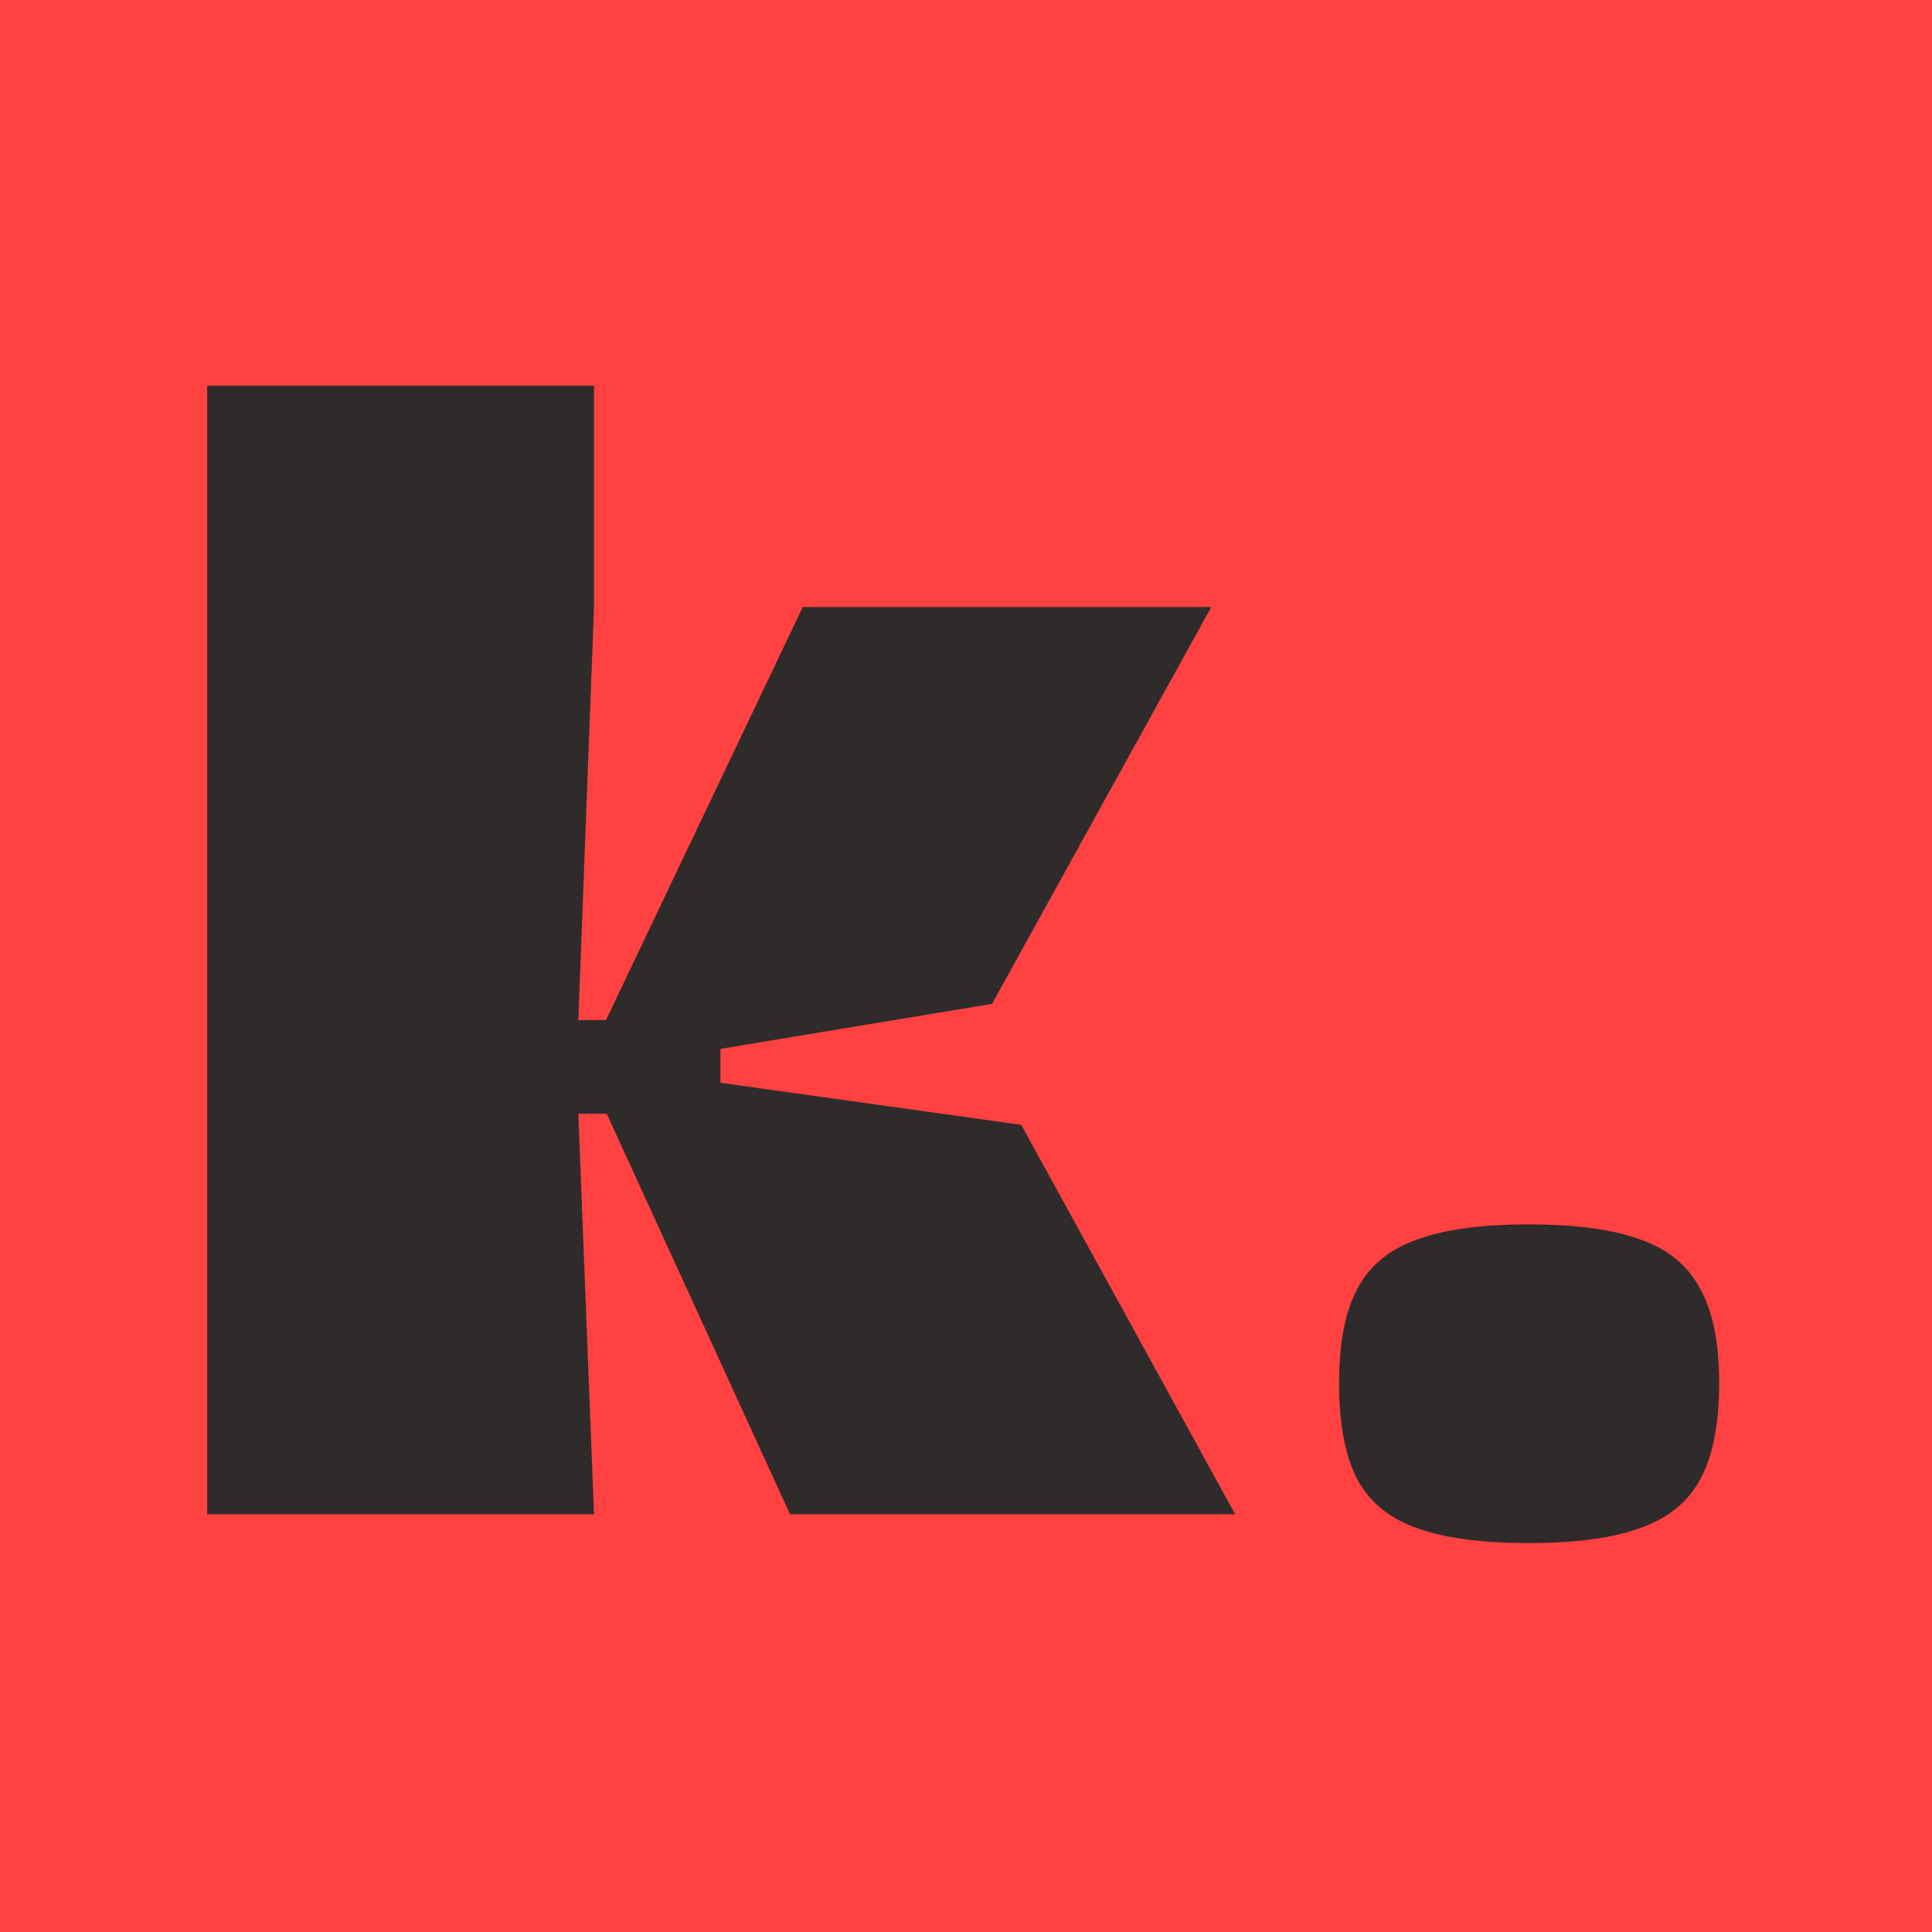
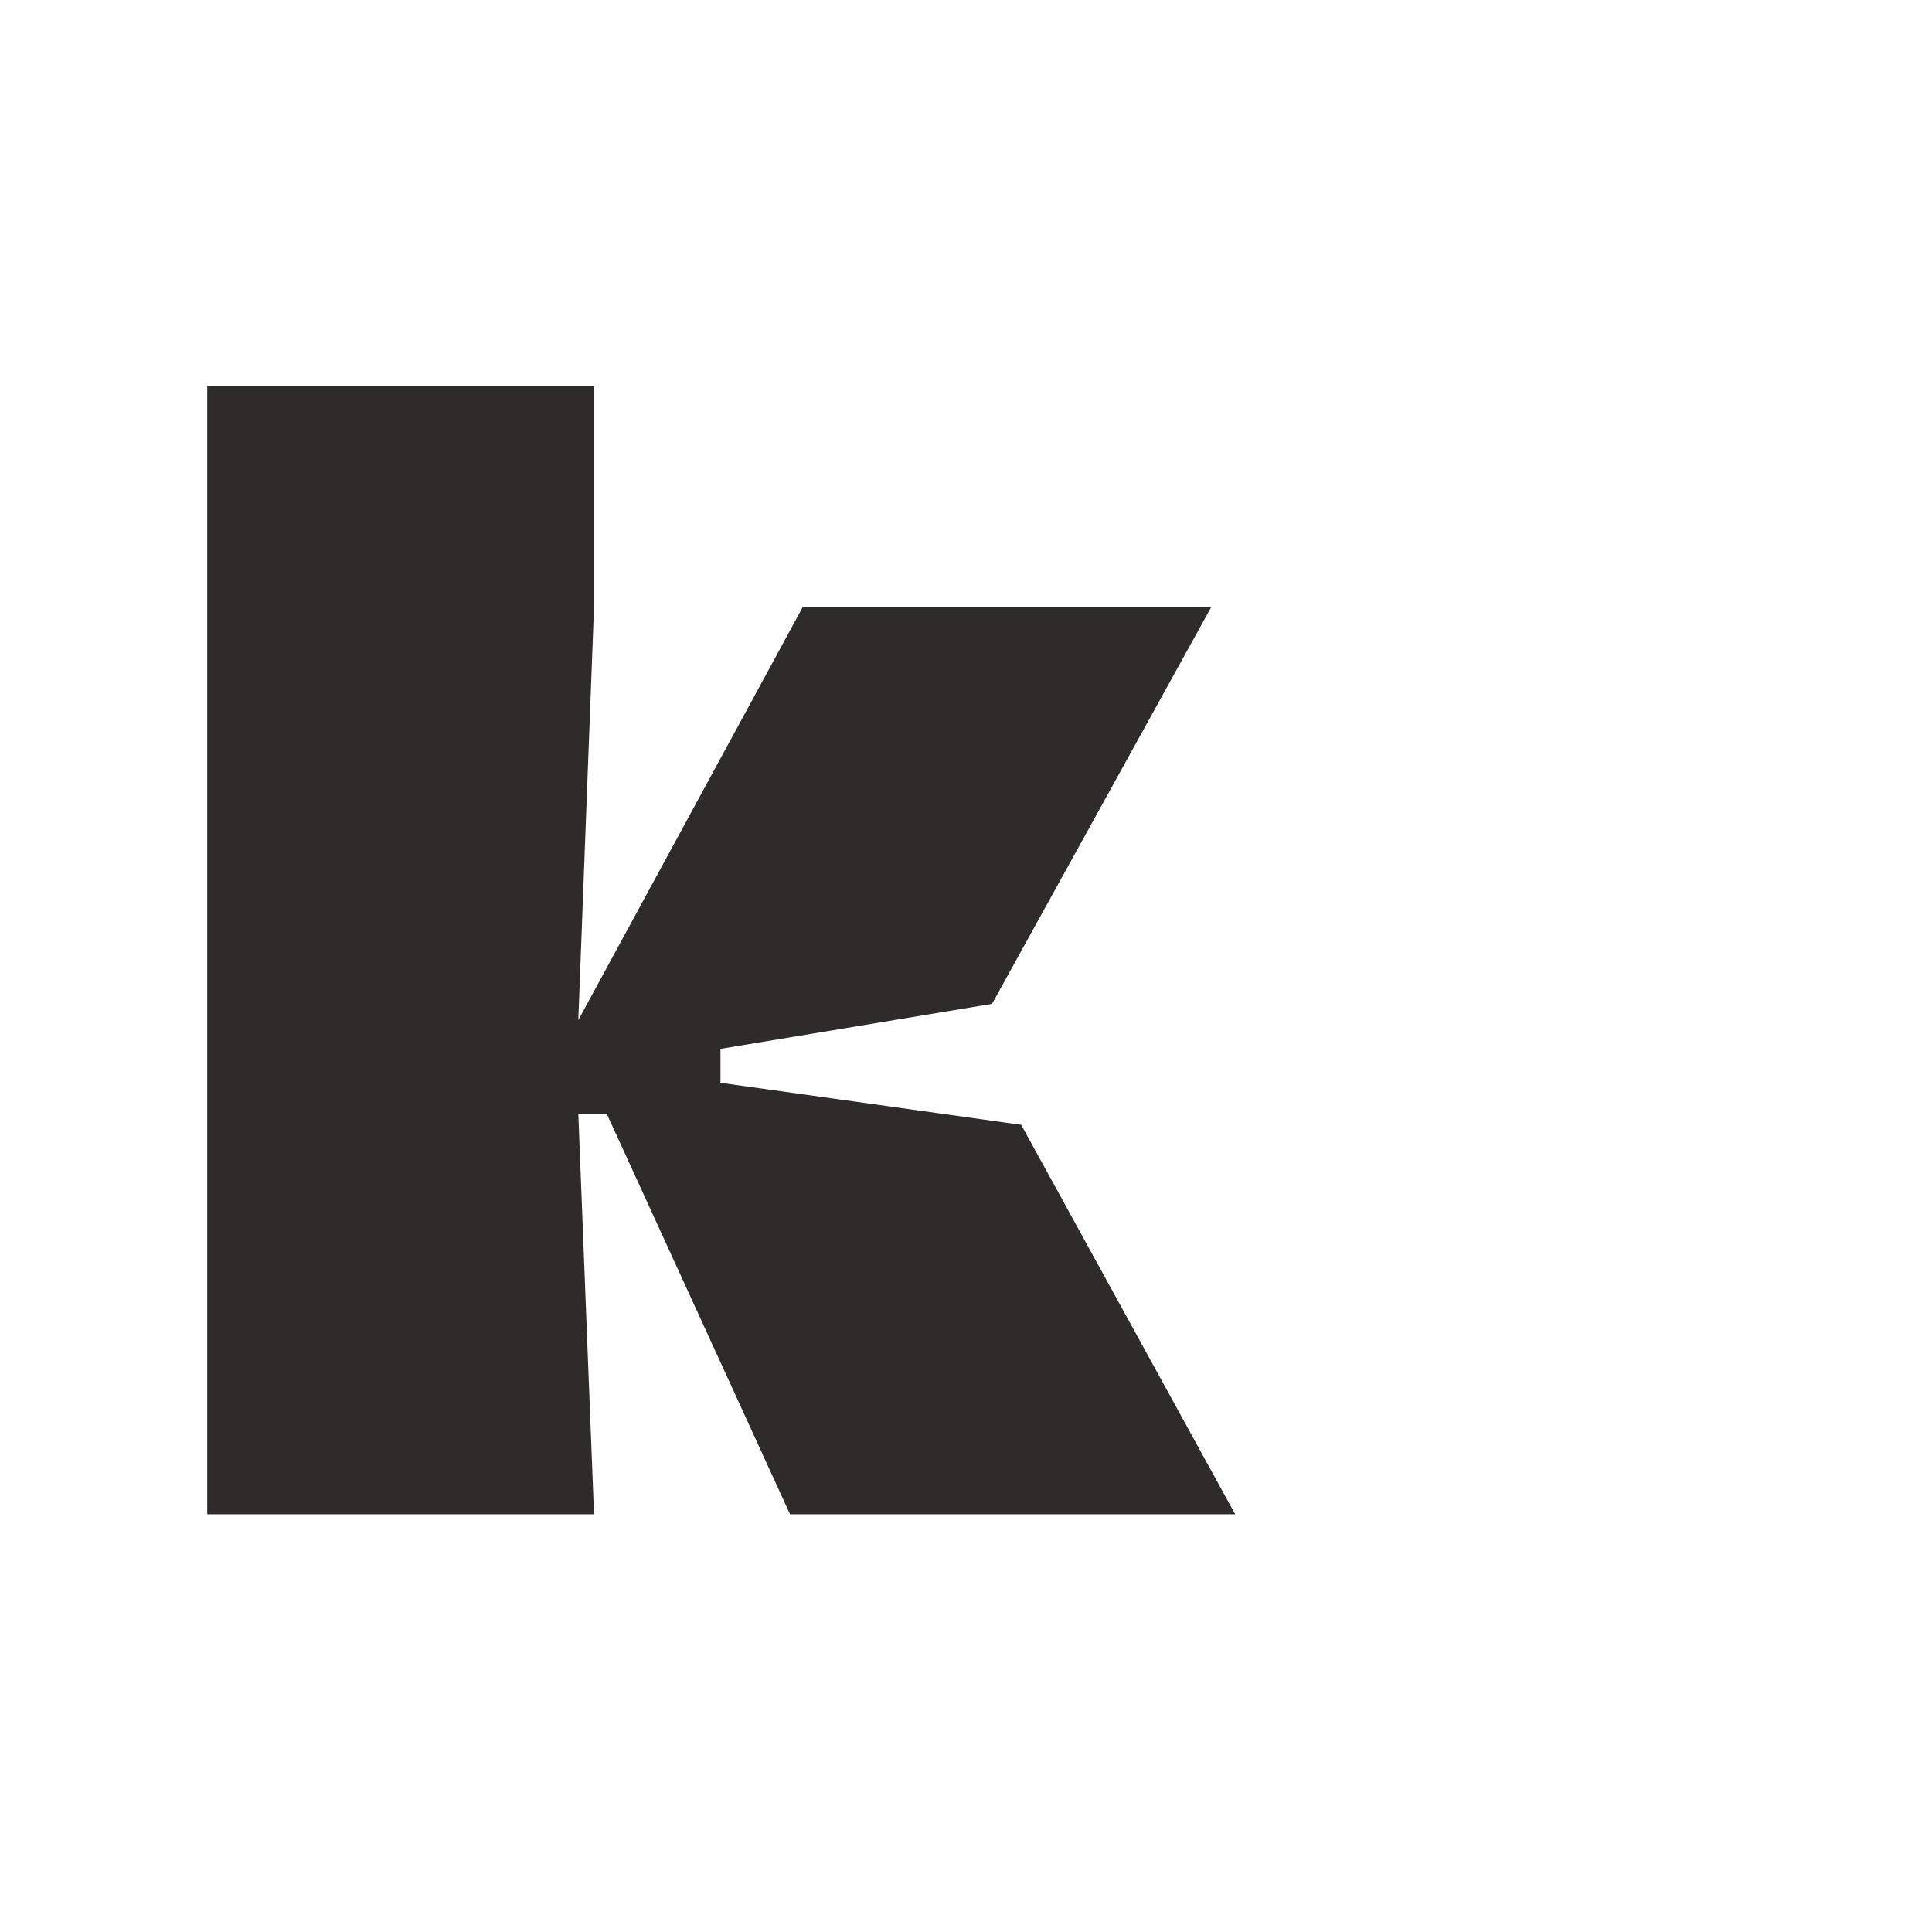
<svg xmlns="http://www.w3.org/2000/svg" width="606" height="606" viewBox="0 0 606 606" fill="none">
-   <rect width="606" height="606" fill="#FF4141" />
-   <path d="M65 121H186.323V190.407L181.395 319.967H190.077L251.795 190.407H379.923L311.166 314.878L225.982 328.99V339.633L320.318 352.82L387.432 474.977H247.806L190.312 349.35H181.395L186.323 474.977H65V121Z" fill="#2F2B2B" />
-   <path d="M479.401 484C464.383 484 452.571 482.38 443.967 479.141C435.519 476.057 429.417 470.967 425.663 463.872C421.908 456.623 420.031 446.597 420.031 433.795C420.031 421.302 421.908 411.508 425.663 404.413C429.417 397.164 435.597 391.997 444.201 388.912C452.806 385.673 464.539 384.054 479.401 384.054C494.42 384.054 506.232 385.673 514.836 388.912C523.441 391.997 529.62 397.164 533.375 404.413C537.286 411.508 539.242 421.302 539.242 433.795C539.242 446.597 537.286 456.623 533.375 463.872C529.62 470.967 523.441 476.057 514.836 479.141C506.388 482.38 494.577 484 479.401 484Z" fill="#2F2B2B" />
+   <path d="M65 121H186.323V190.407L181.395 319.967L251.795 190.407H379.923L311.166 314.878L225.982 328.99V339.633L320.318 352.82L387.432 474.977H247.806L190.312 349.35H181.395L186.323 474.977H65V121Z" fill="#2F2B2B" />
  <style>@media (prefers-color-scheme: light) { :root { filter: none; } }
@media (prefers-color-scheme: dark) { :root { filter: none; } }
</style>
</svg>